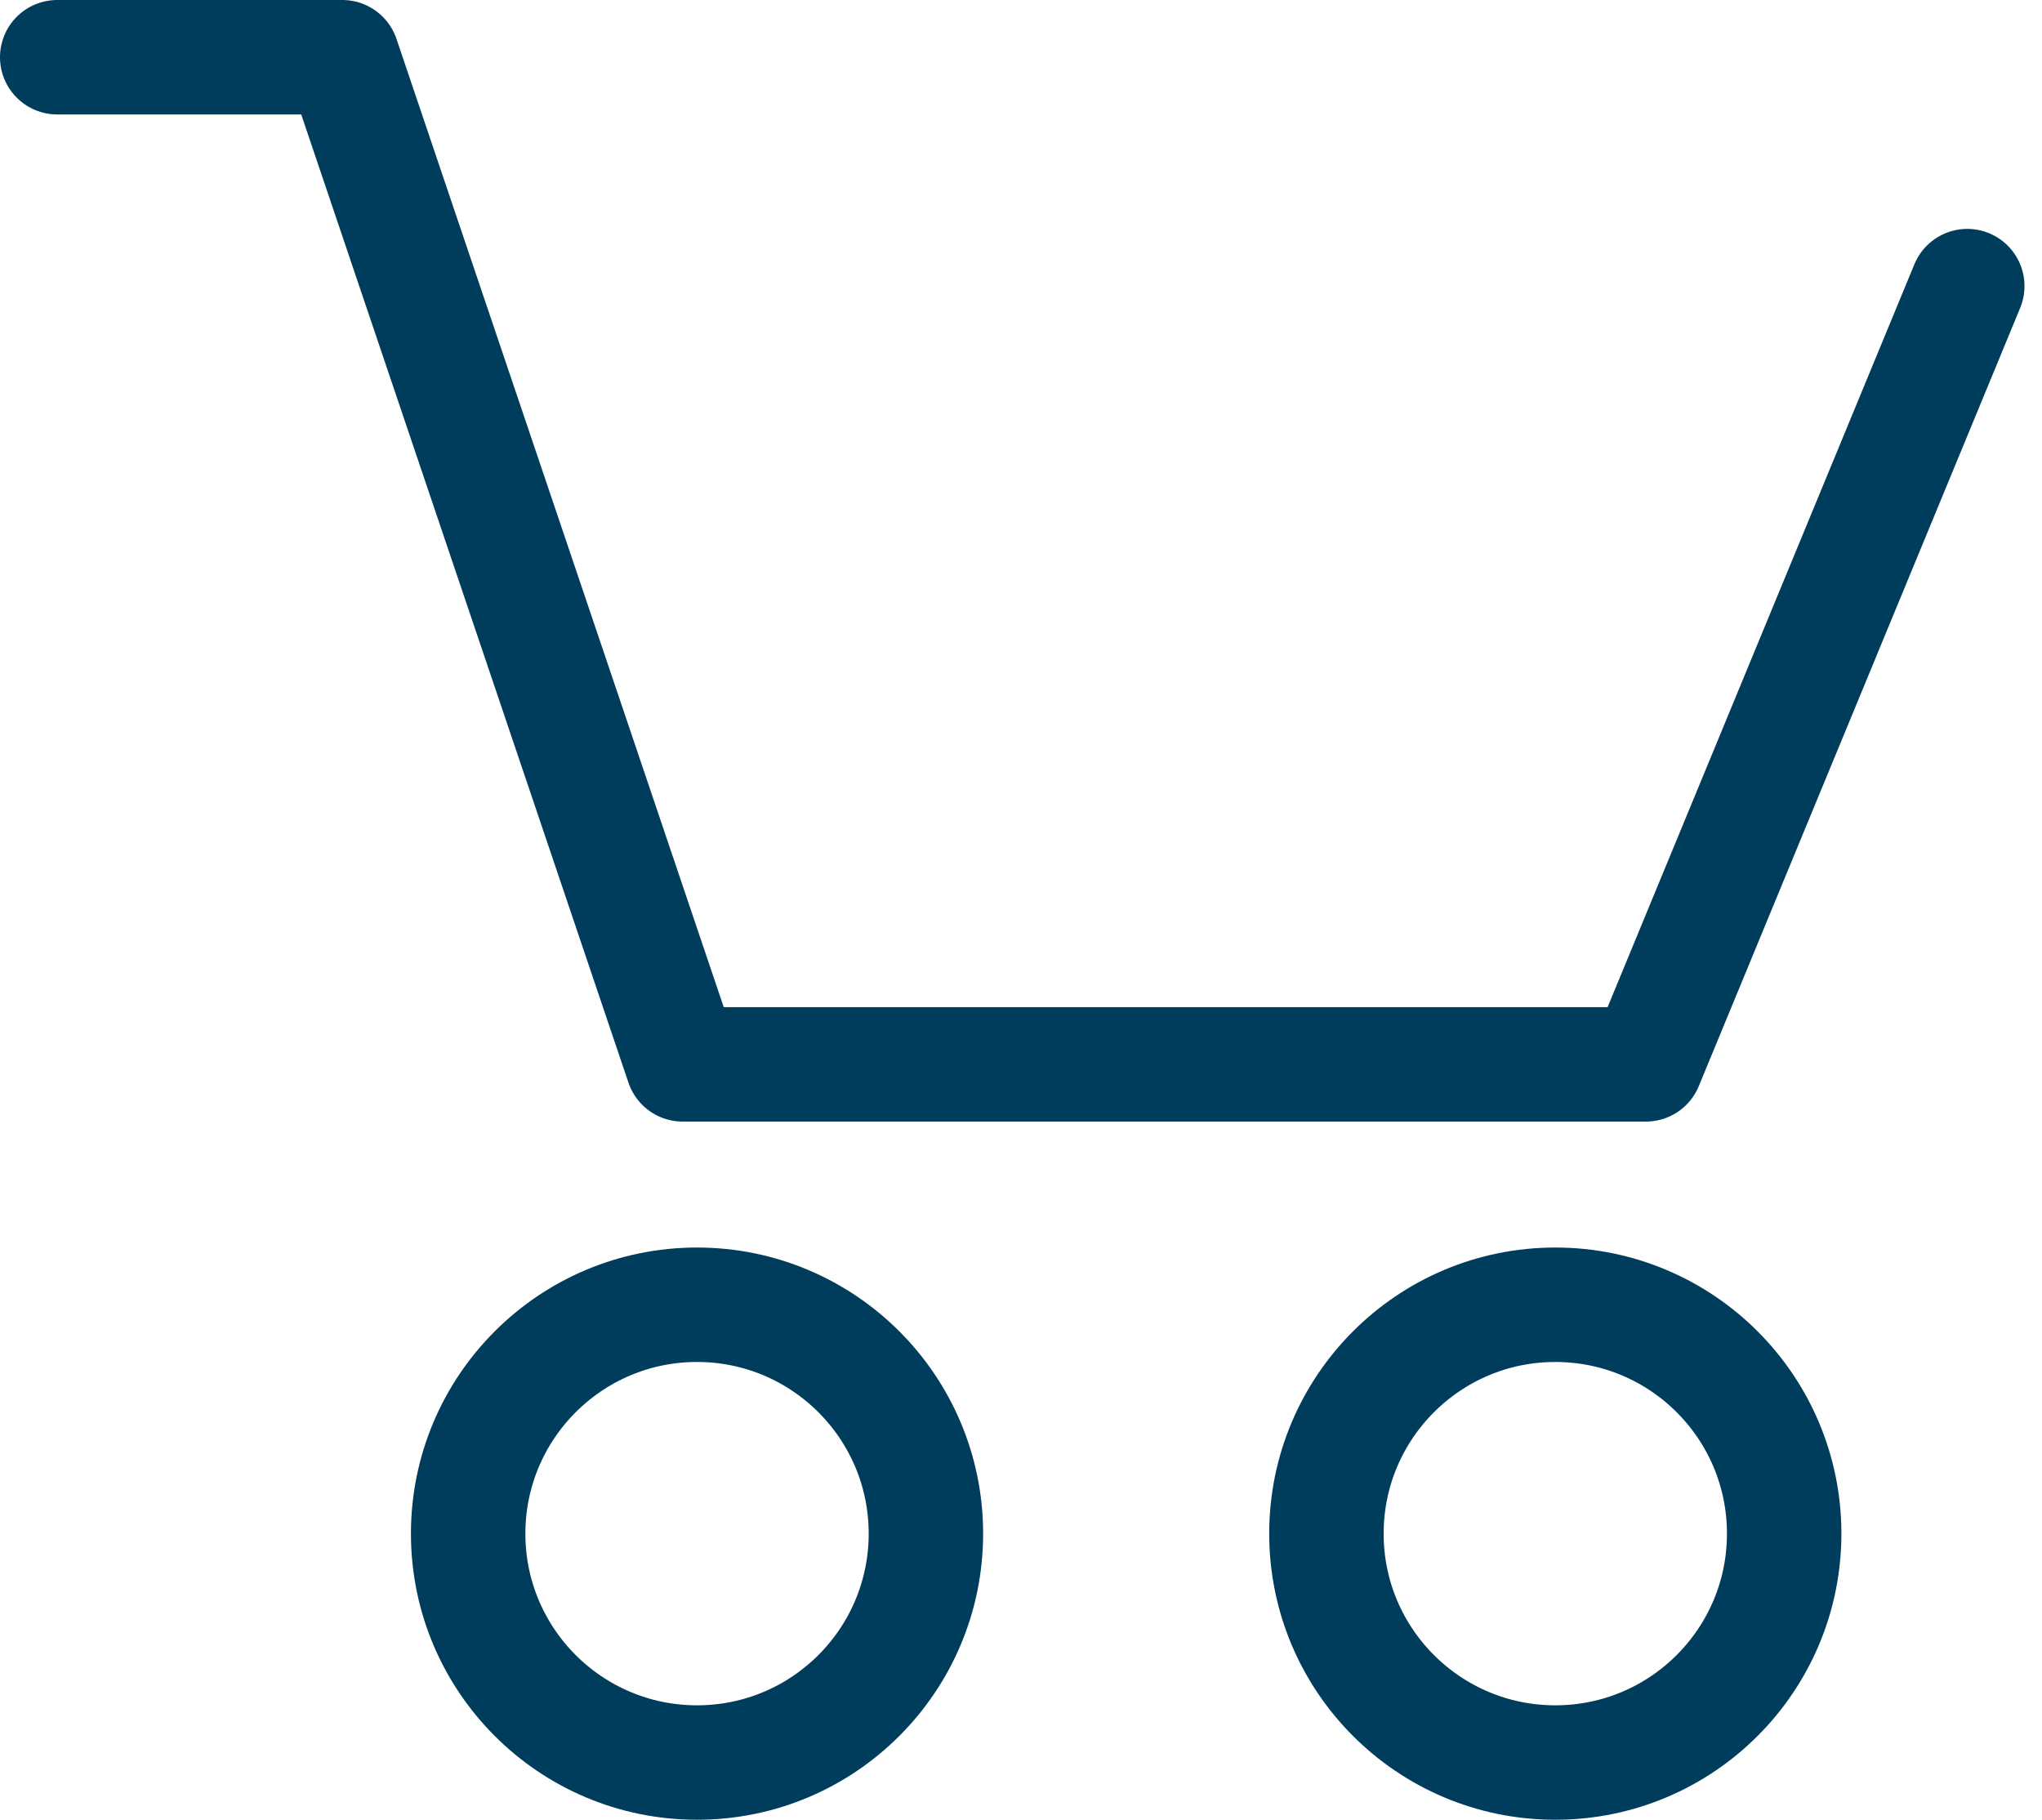
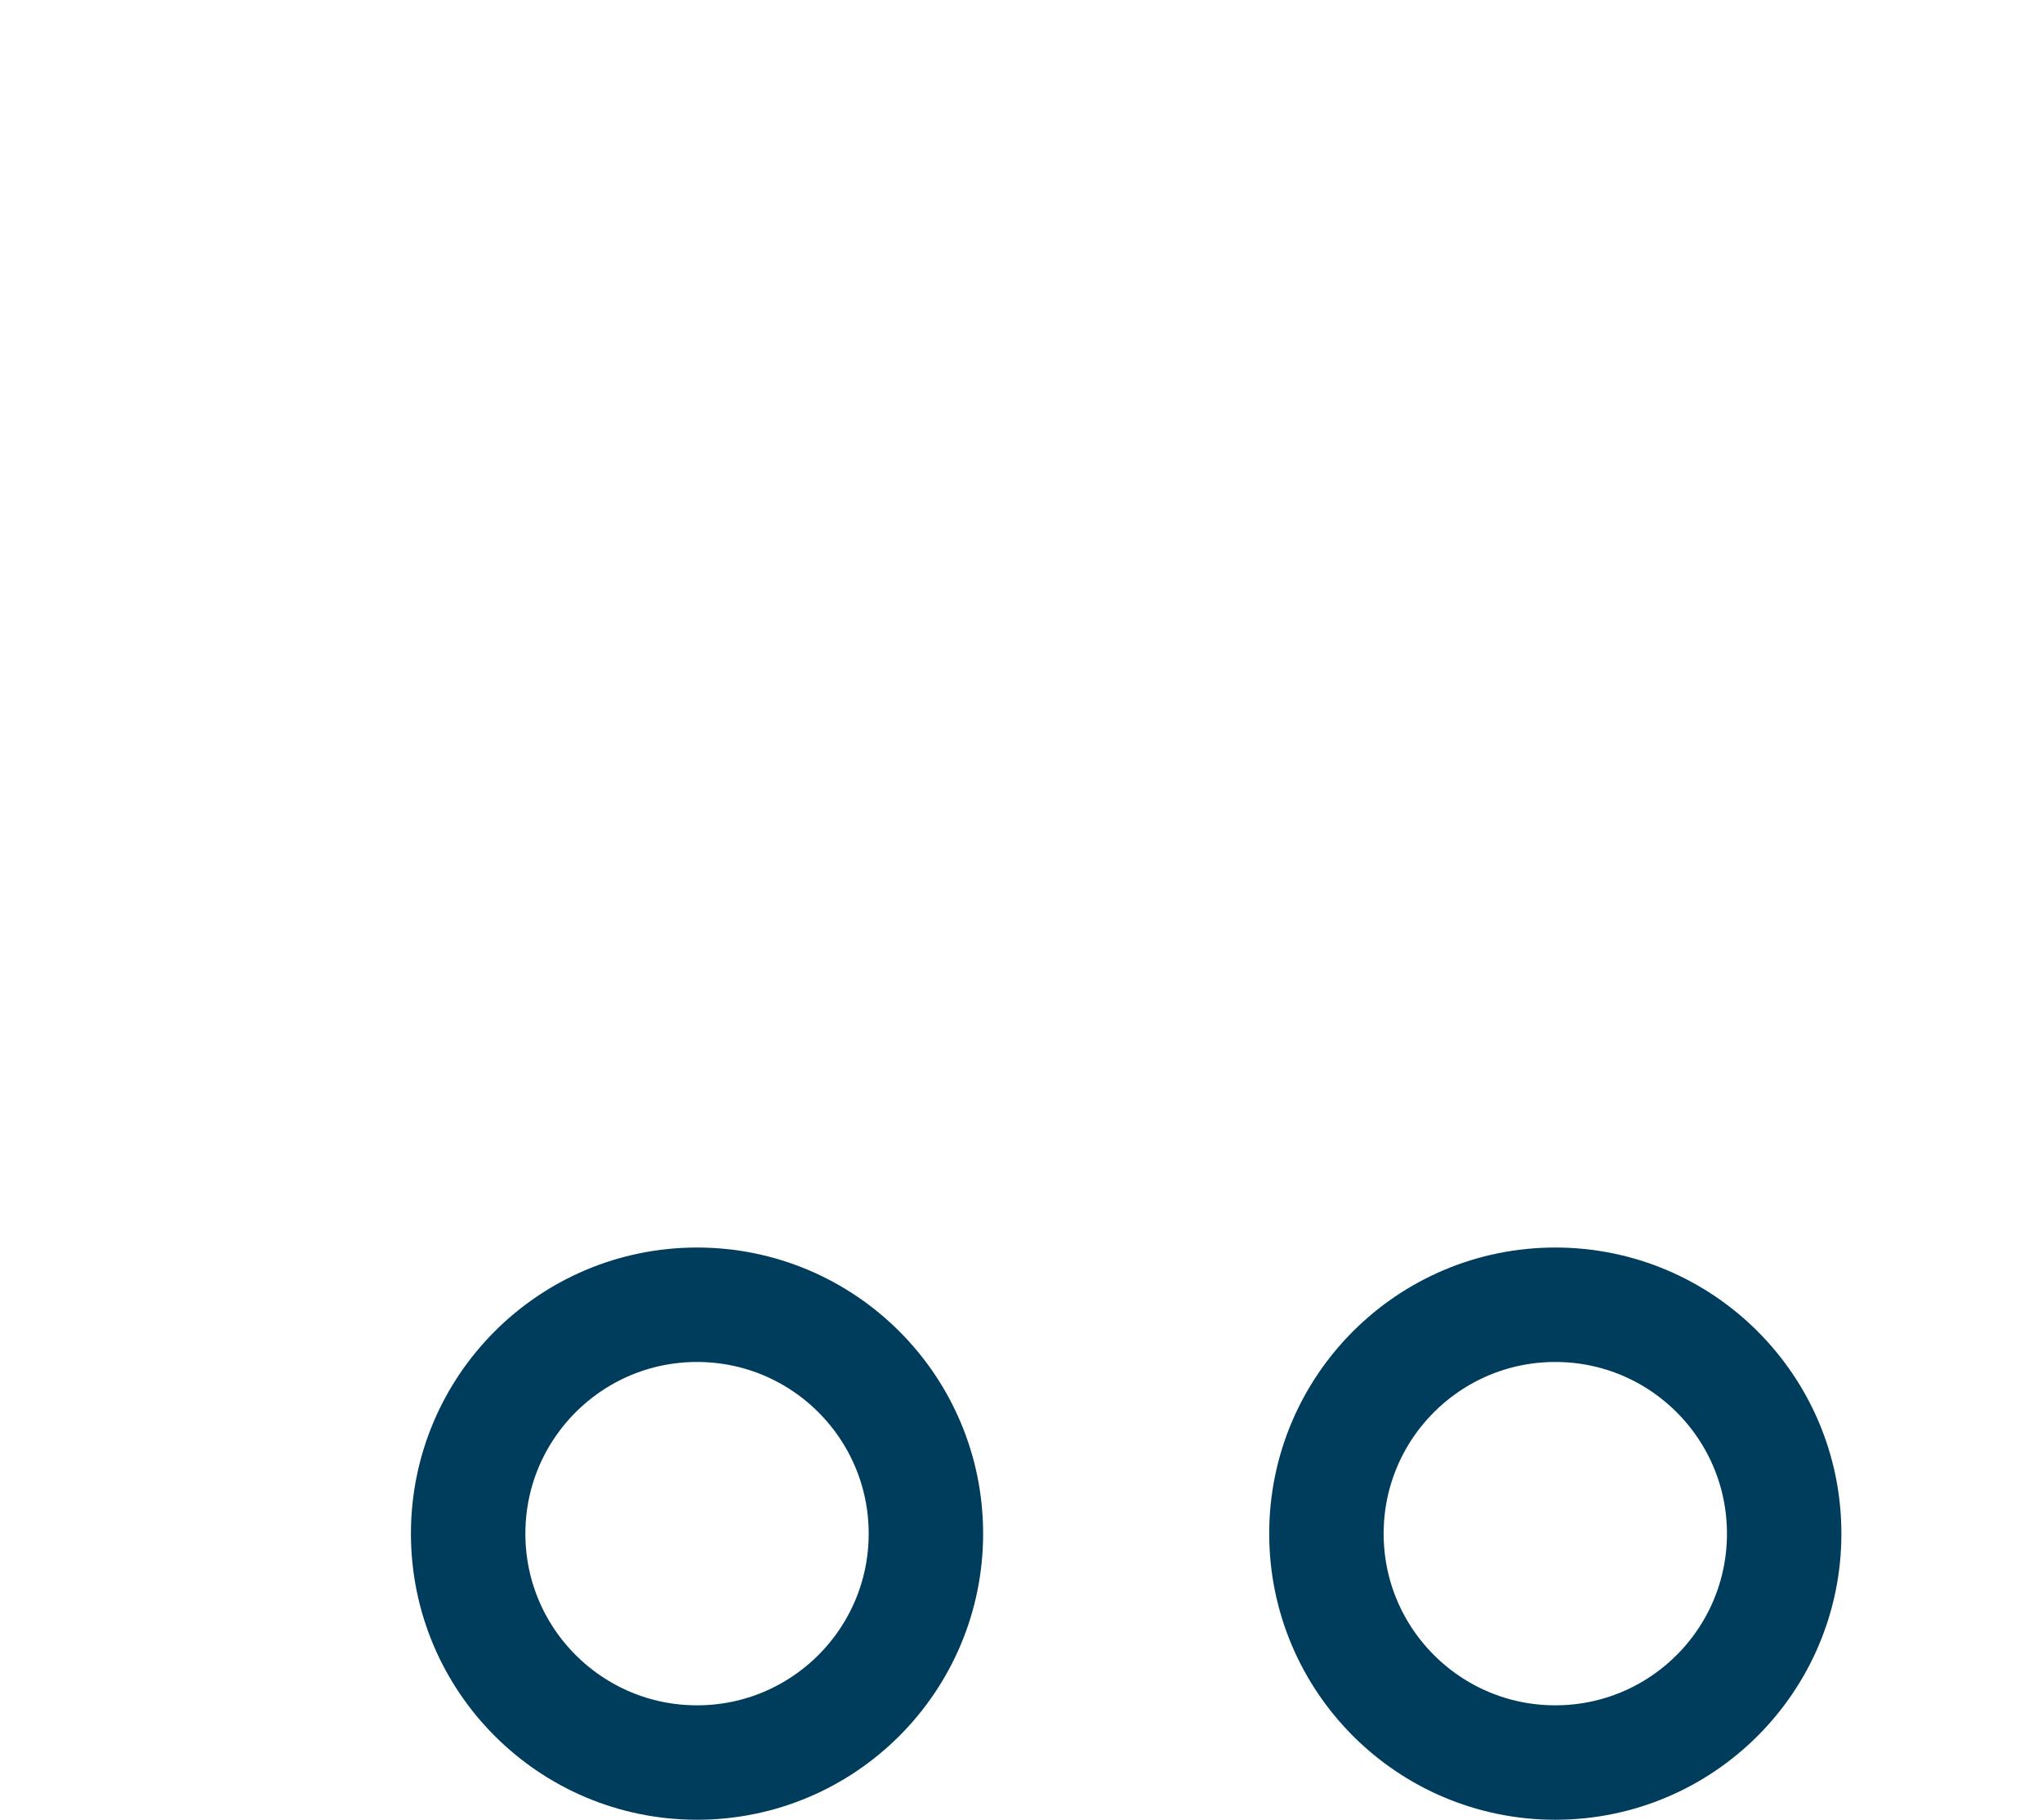
<svg xmlns="http://www.w3.org/2000/svg" width="35.688" height="31.801" viewBox="0 0 35.688 31.801">
  <g transform="translate(10056.182 19395.801)">
-     <path d="M4.693,23H9.675l5.949,17.6H32.458L38.075,27" transform="translate(-10059.875 -19417.801)" fill="none" stroke="#003d5c" stroke-linecap="round" stroke-linejoin="round" stroke-miterlimit="10" stroke-width="2" />
    <circle cx="4" cy="4" r="4" transform="translate(-10048 -19373)" fill="none" stroke="#003d5c" stroke-linecap="round" stroke-linejoin="round" stroke-miterlimit="10" stroke-width="2" />
    <circle cx="4" cy="4" r="4" transform="translate(-10033 -19373)" fill="none" stroke="#003d5c" stroke-linecap="round" stroke-linejoin="round" stroke-miterlimit="10" stroke-width="2" />
  </g>
</svg>